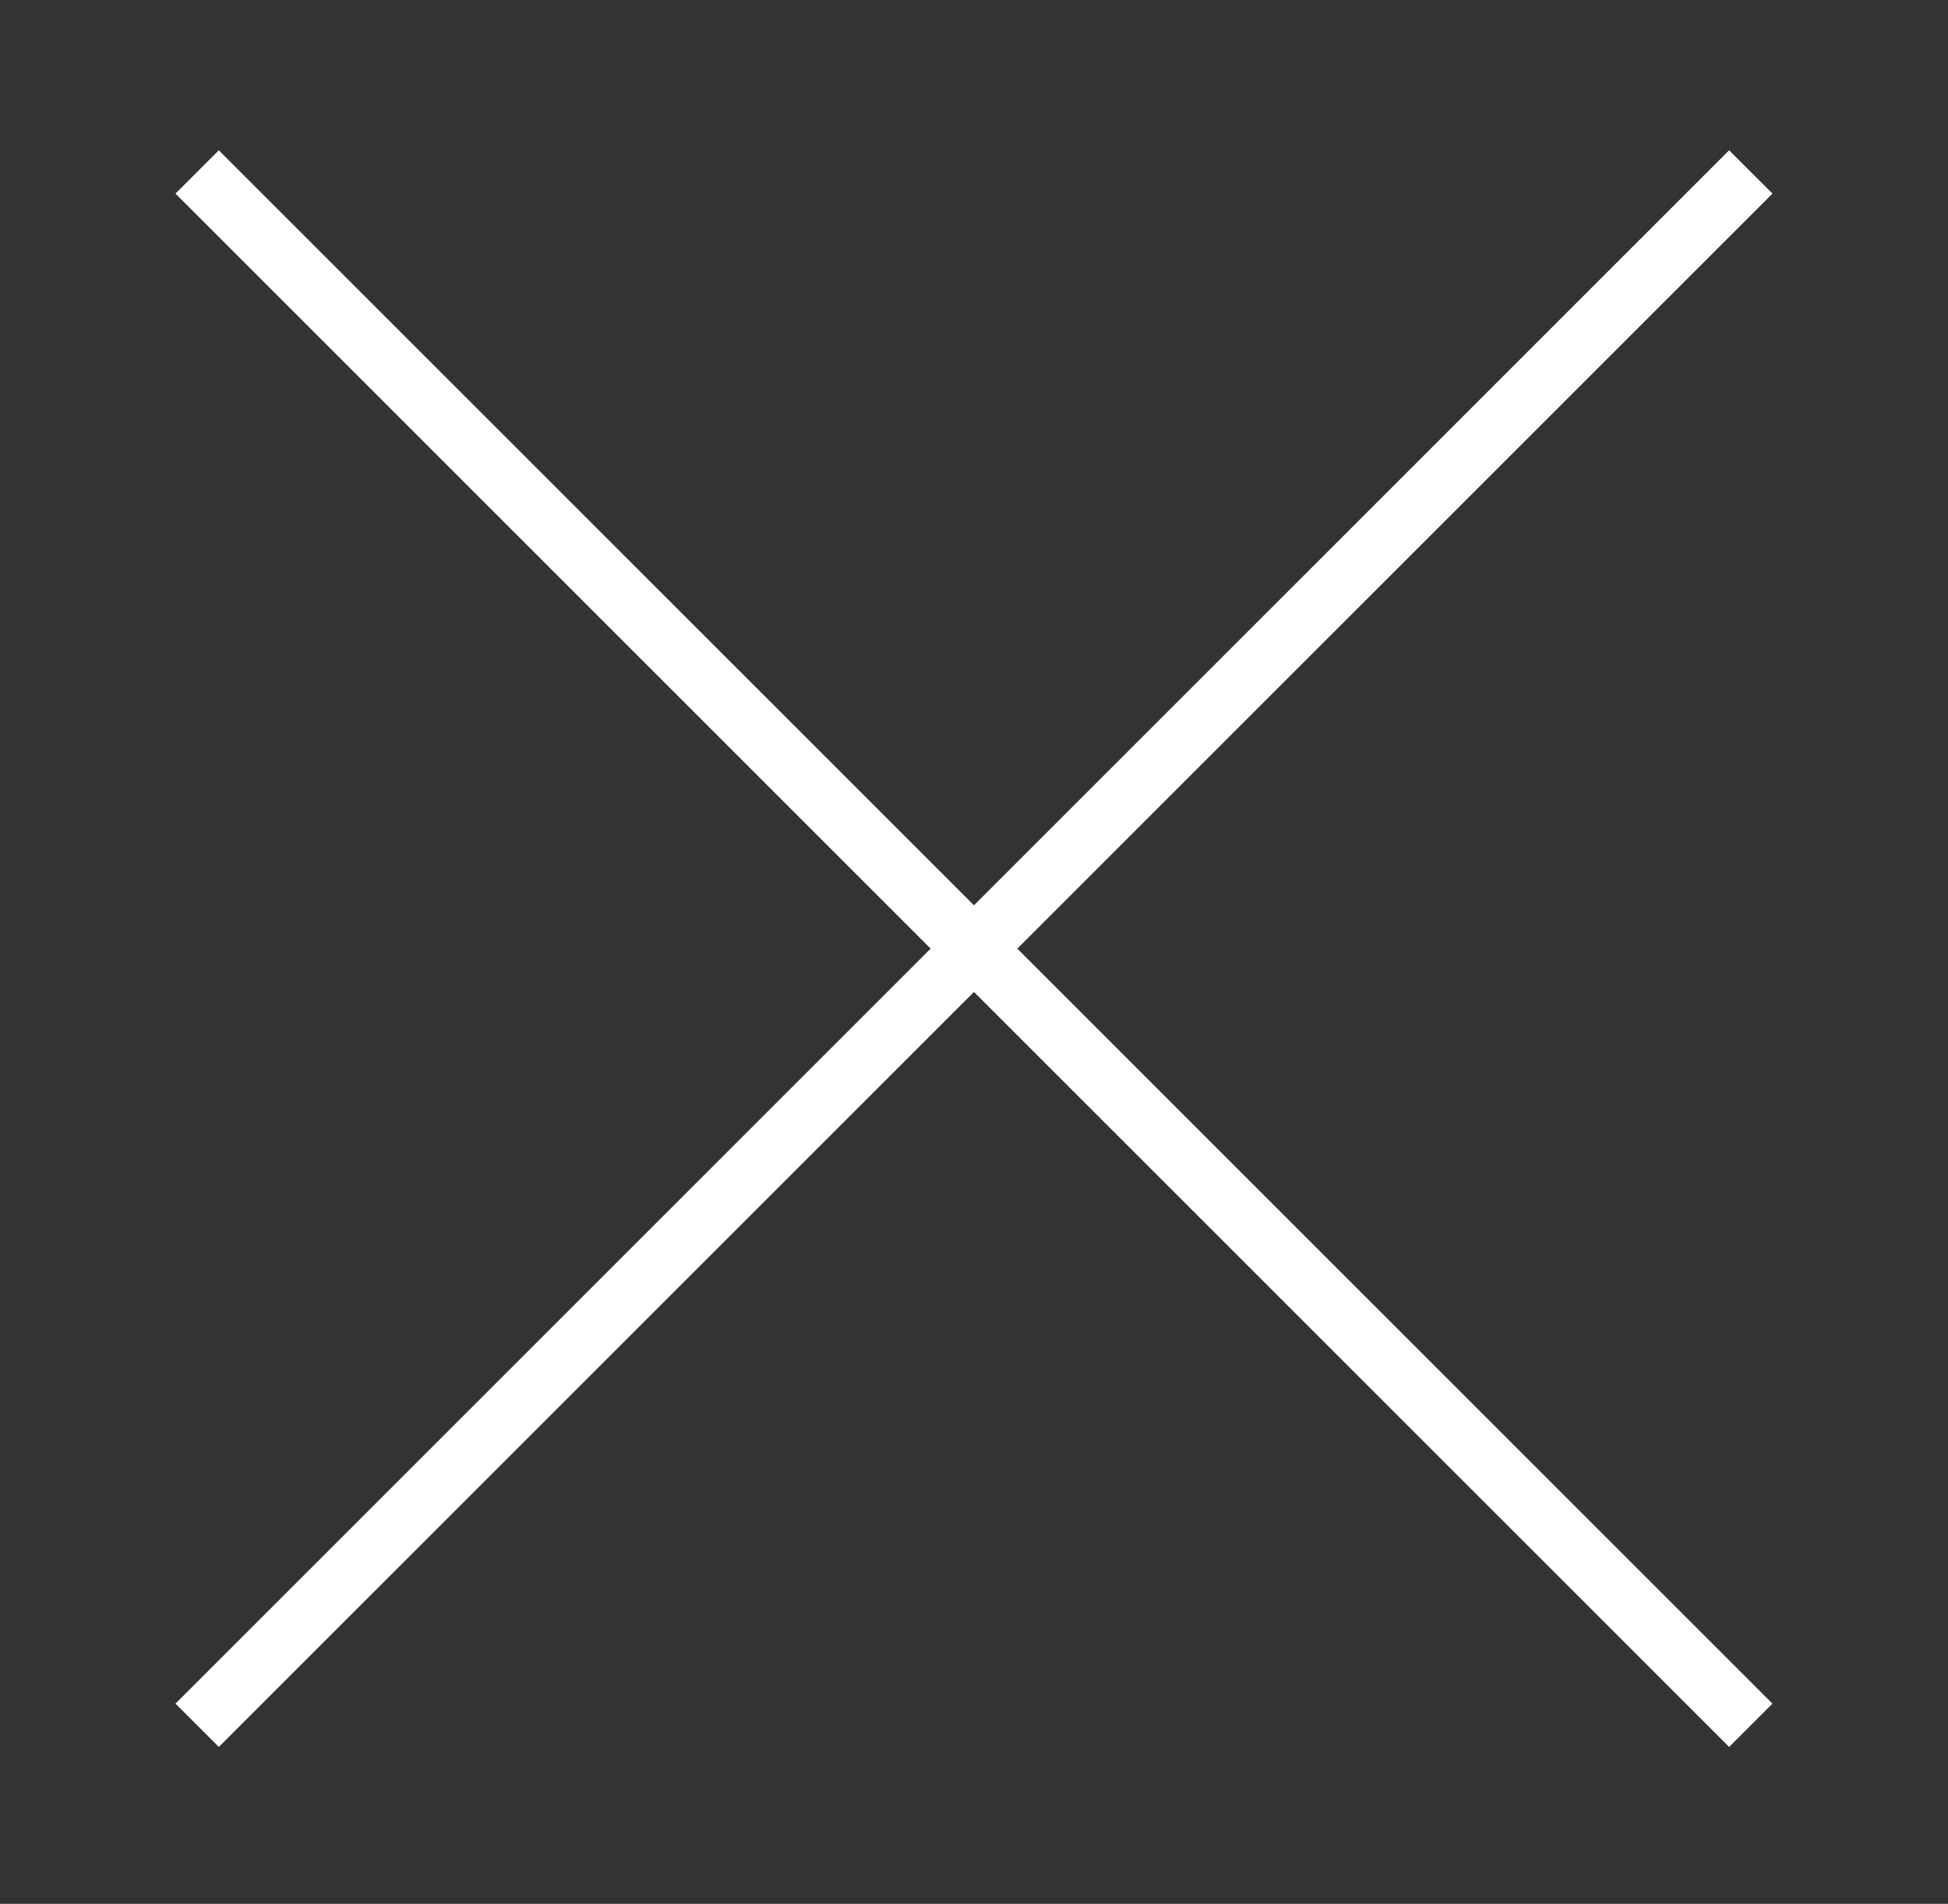
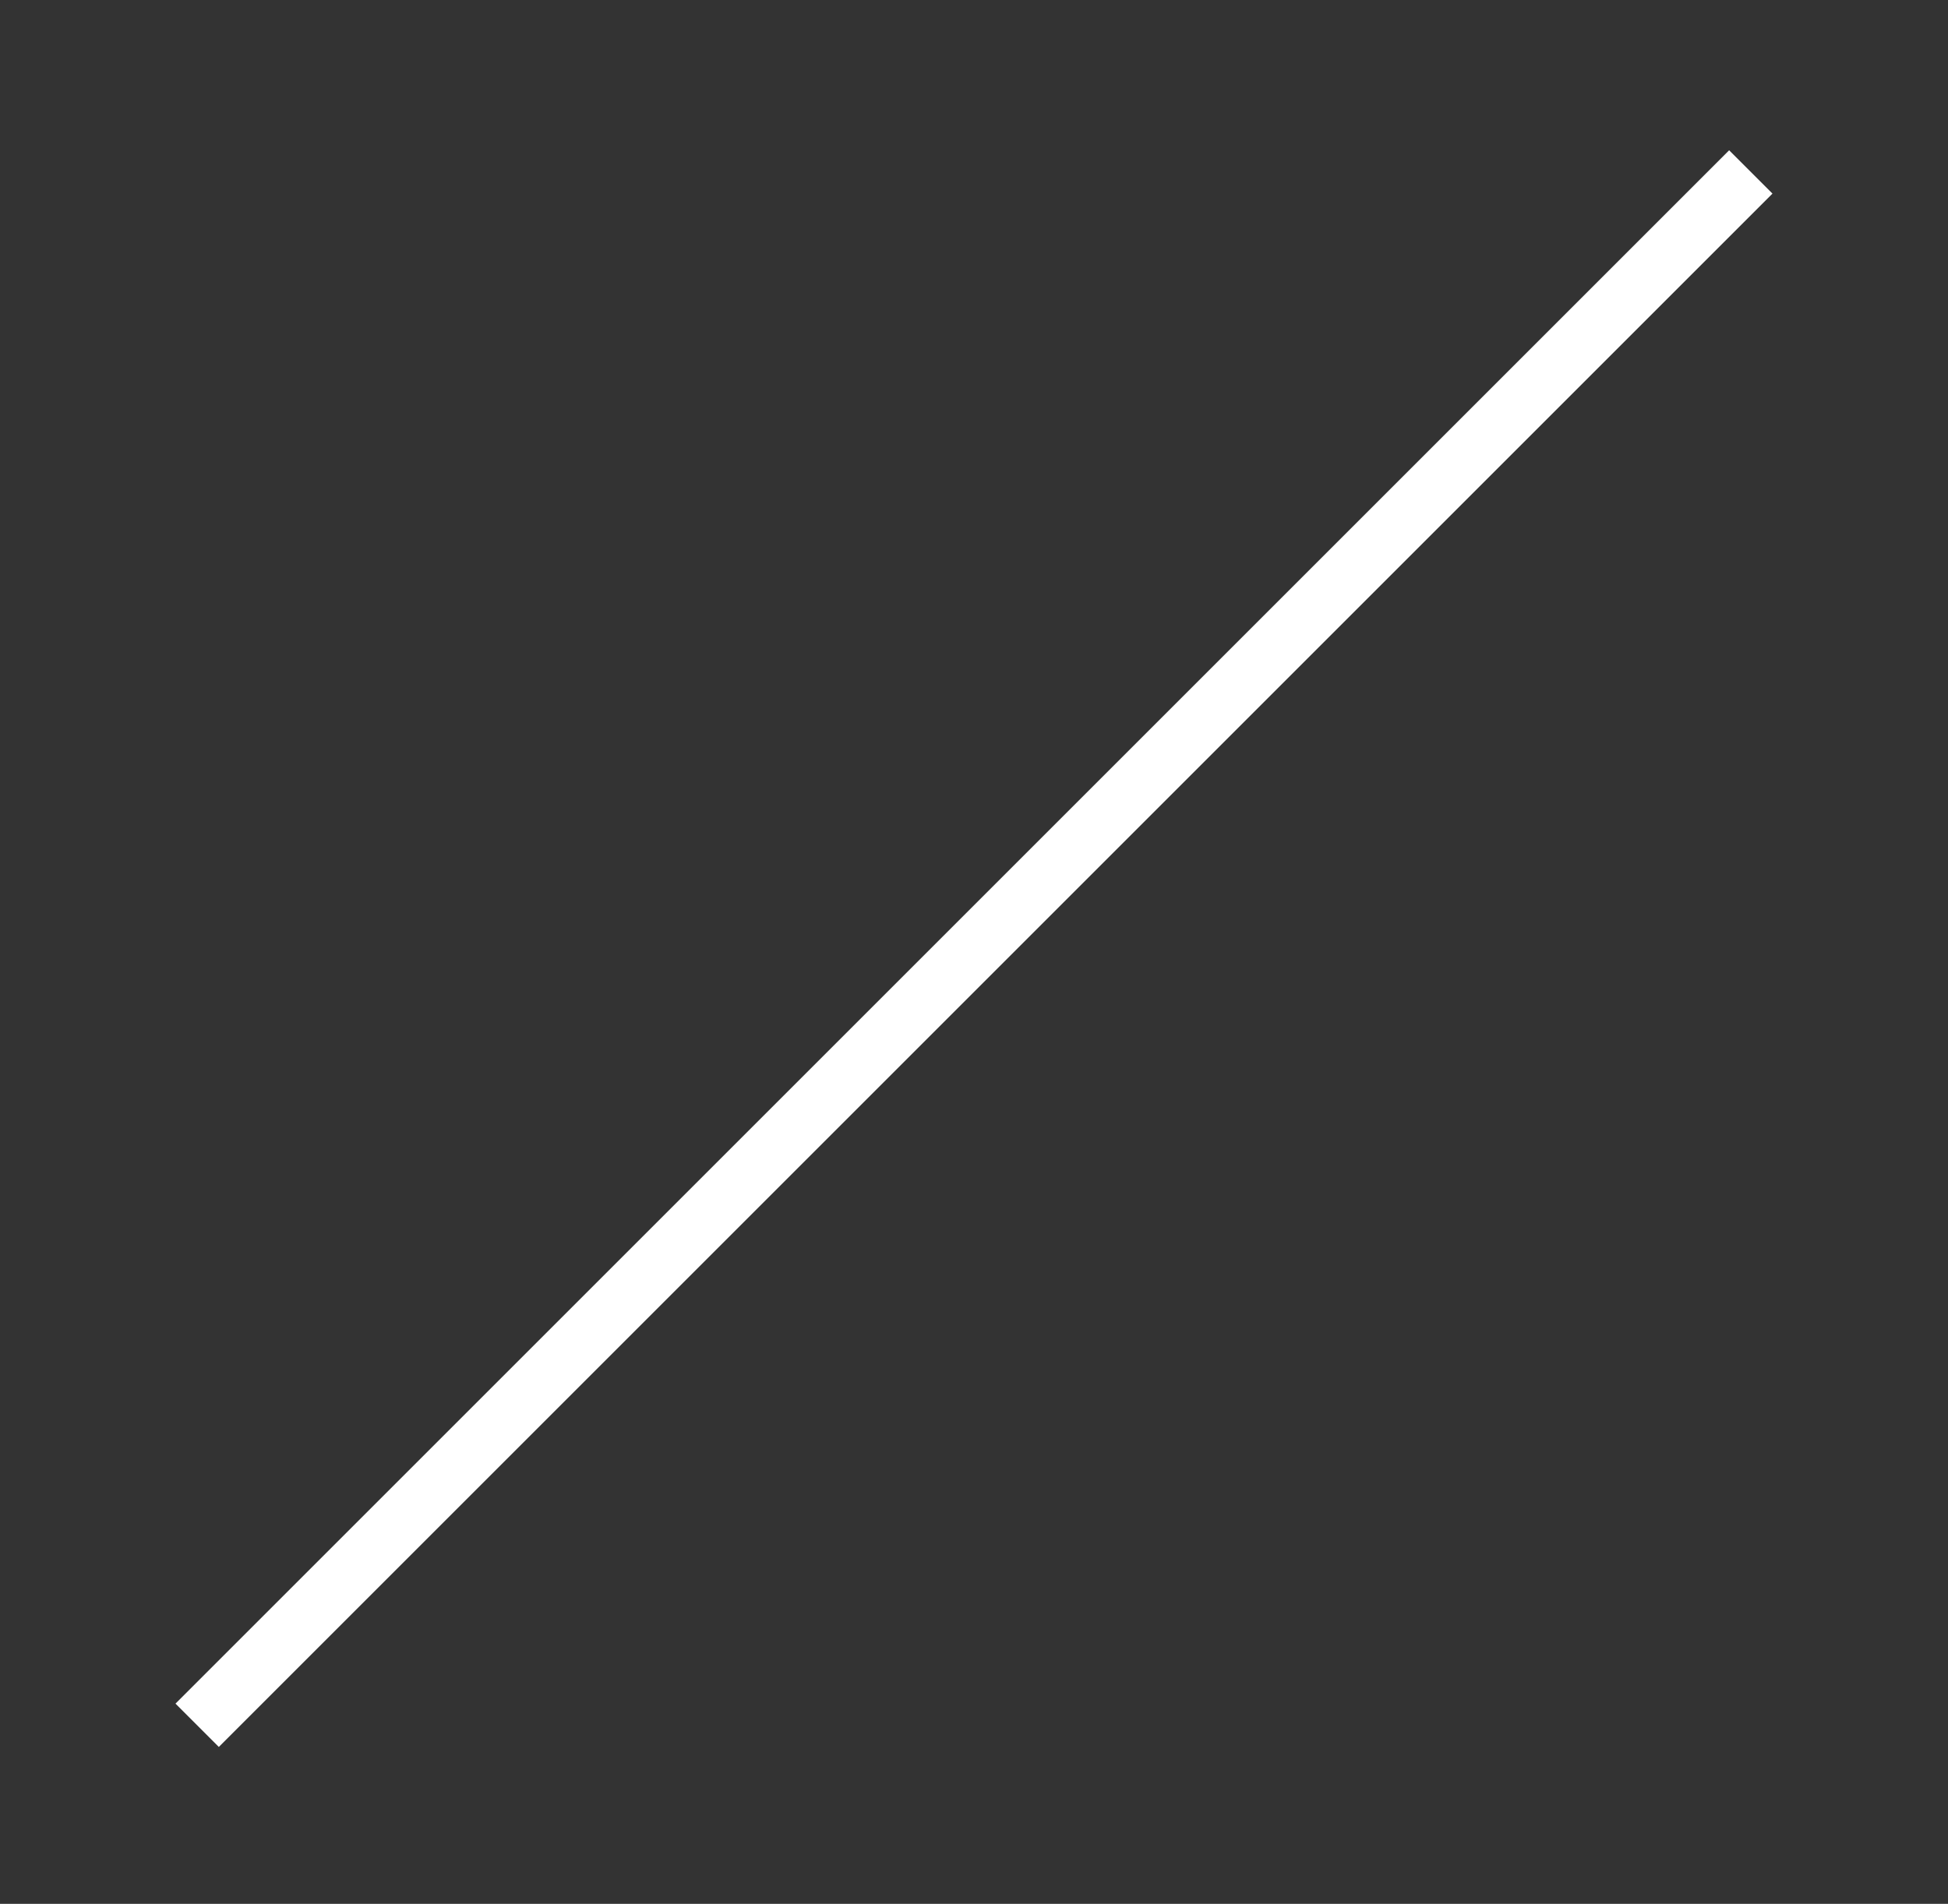
<svg xmlns="http://www.w3.org/2000/svg" version="1.1" id="Layer_1" x="0px" y="0px" viewBox="0 0 44.5 43.5" enable-background="new 0 0 44.5 43.5" xml:space="preserve">
  <rect x="0" y="0" width="44.5" height="43.5" fill="#333333" stroke="none" />
  <g>
    <g>
      <rect x="21.5" y="-3.4" transform="matrix(0.707 0.707 -0.707 0.707 21.896 -9.363)" width="1.4" height="50.2" fill="#ffffff" />
    </g>
    <g>
-       <rect x="-2.9" y="21" transform="matrix(0.707 0.707 -0.707 0.707 21.896 -9.363)" width="50.2" height="1.4" fill="#ffffff" />
-     </g>
+       </g>
  </g>
</svg>